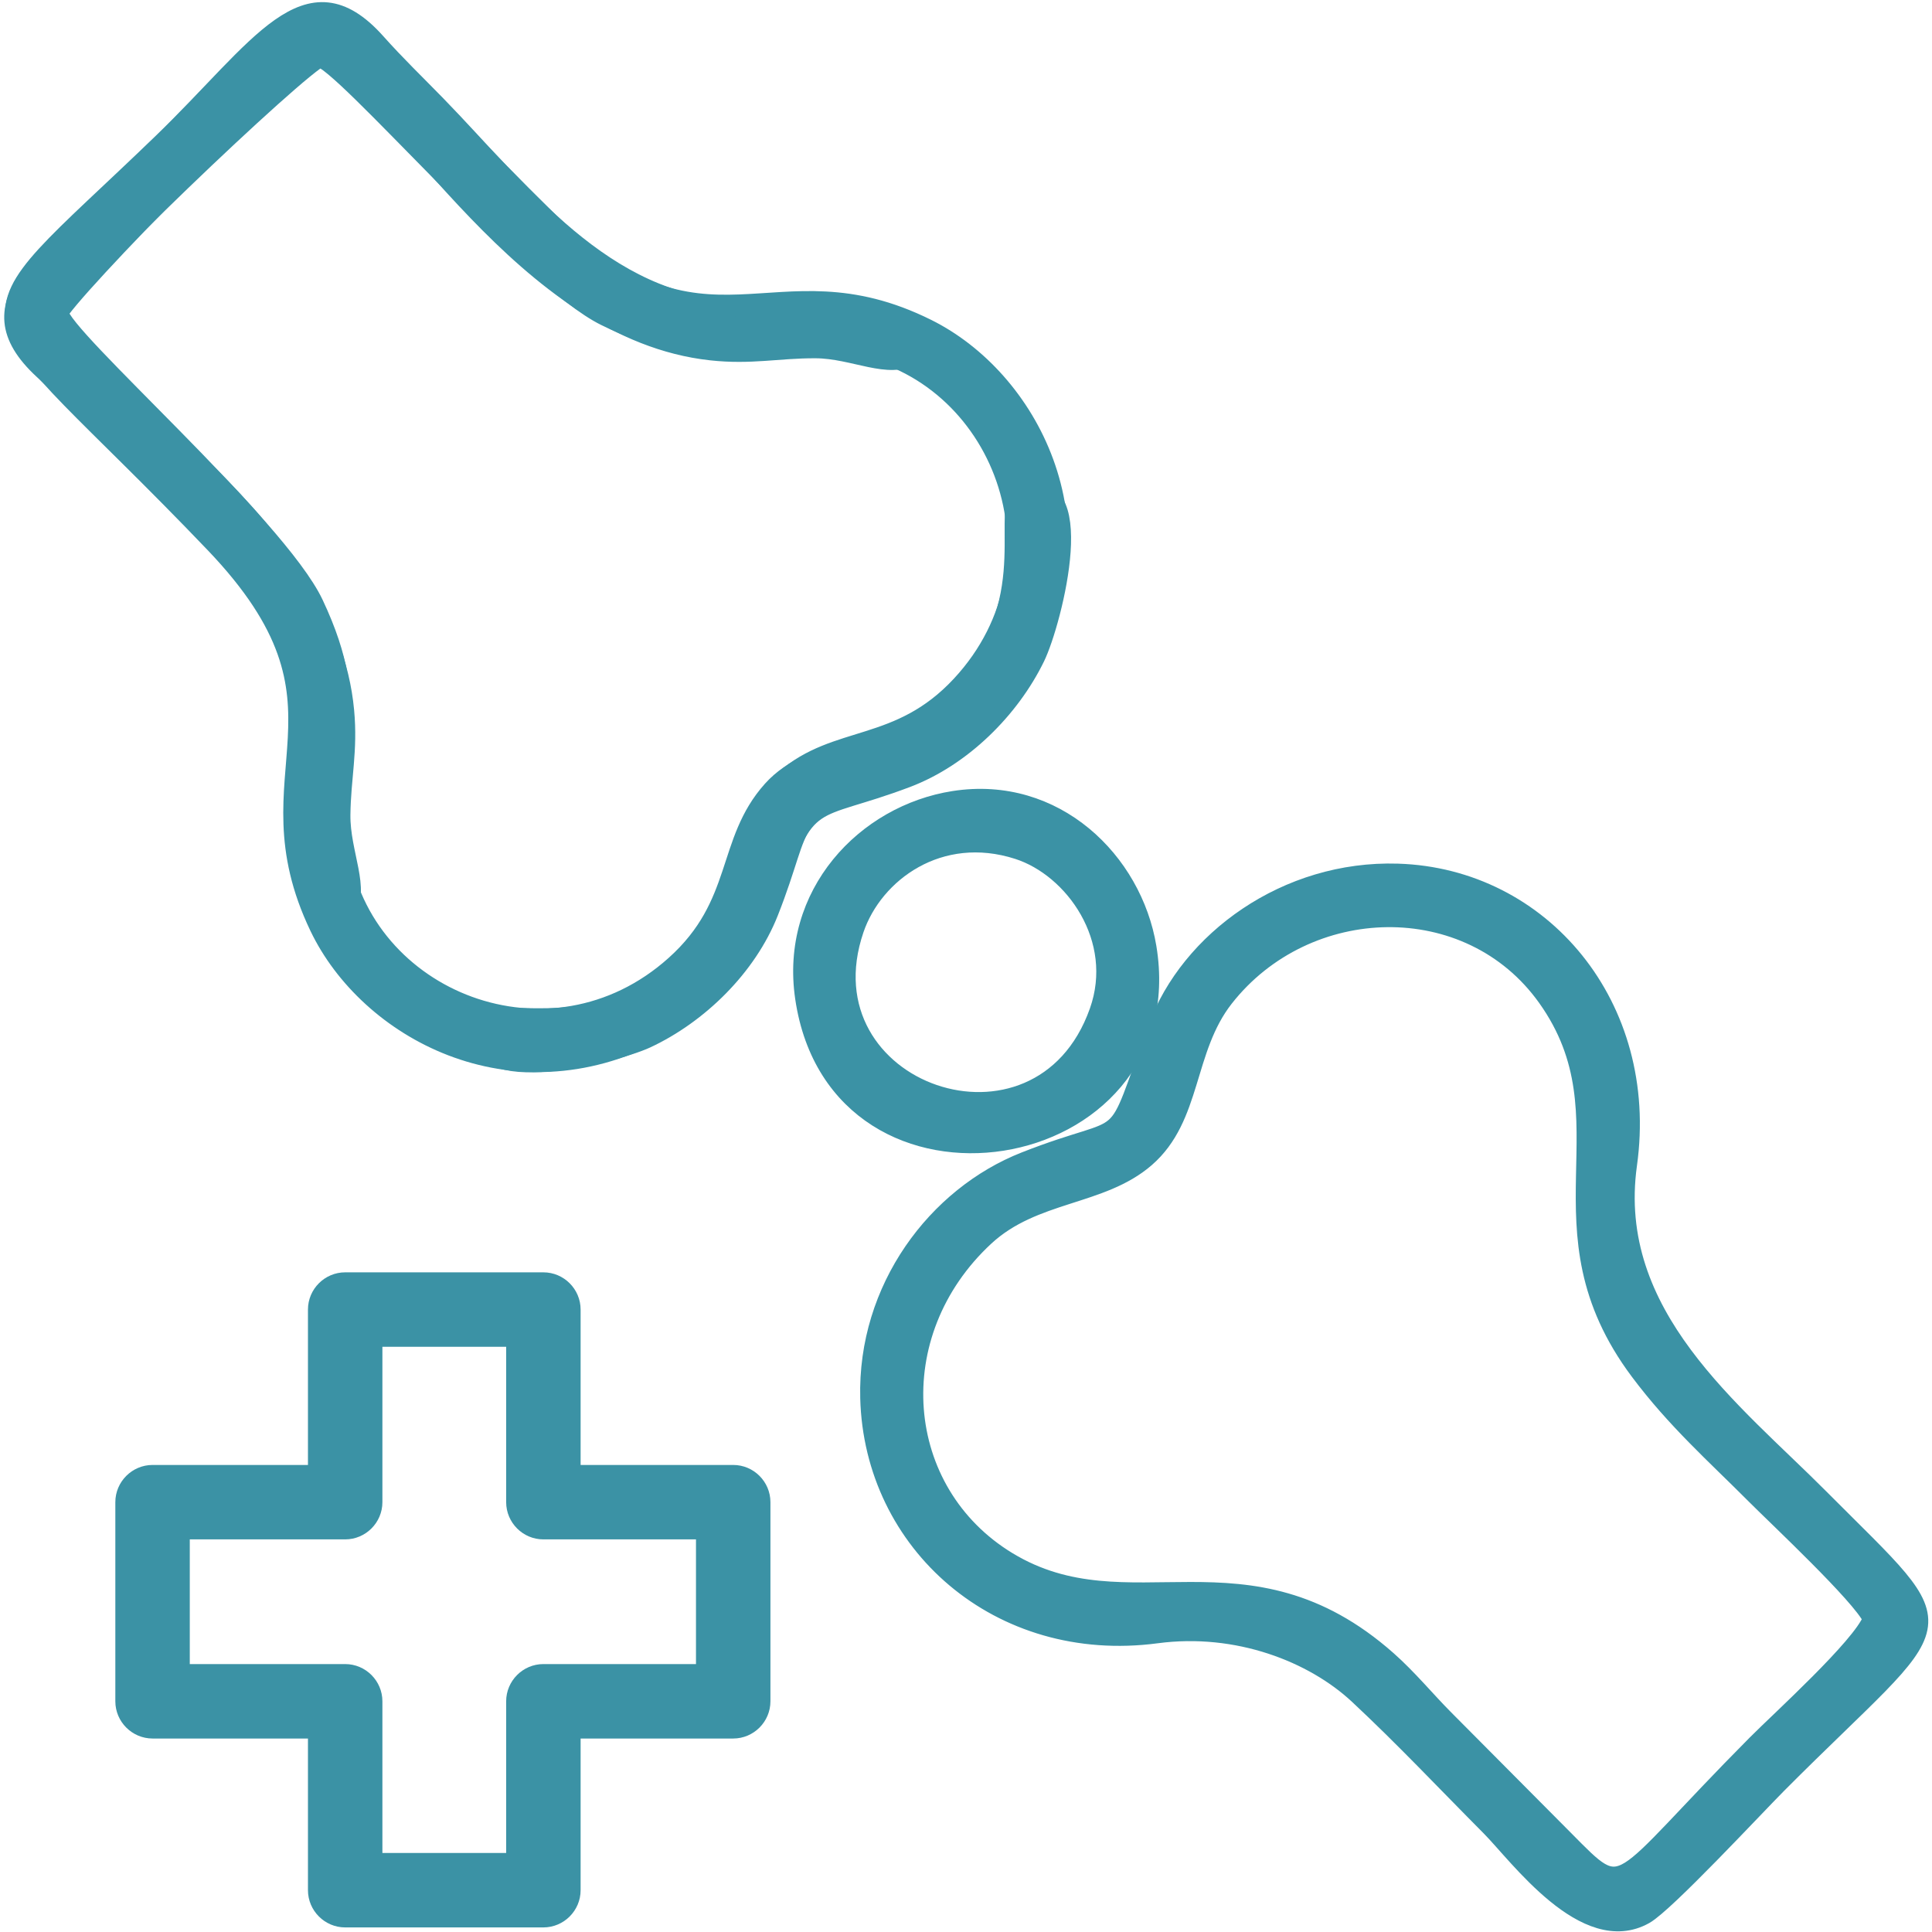
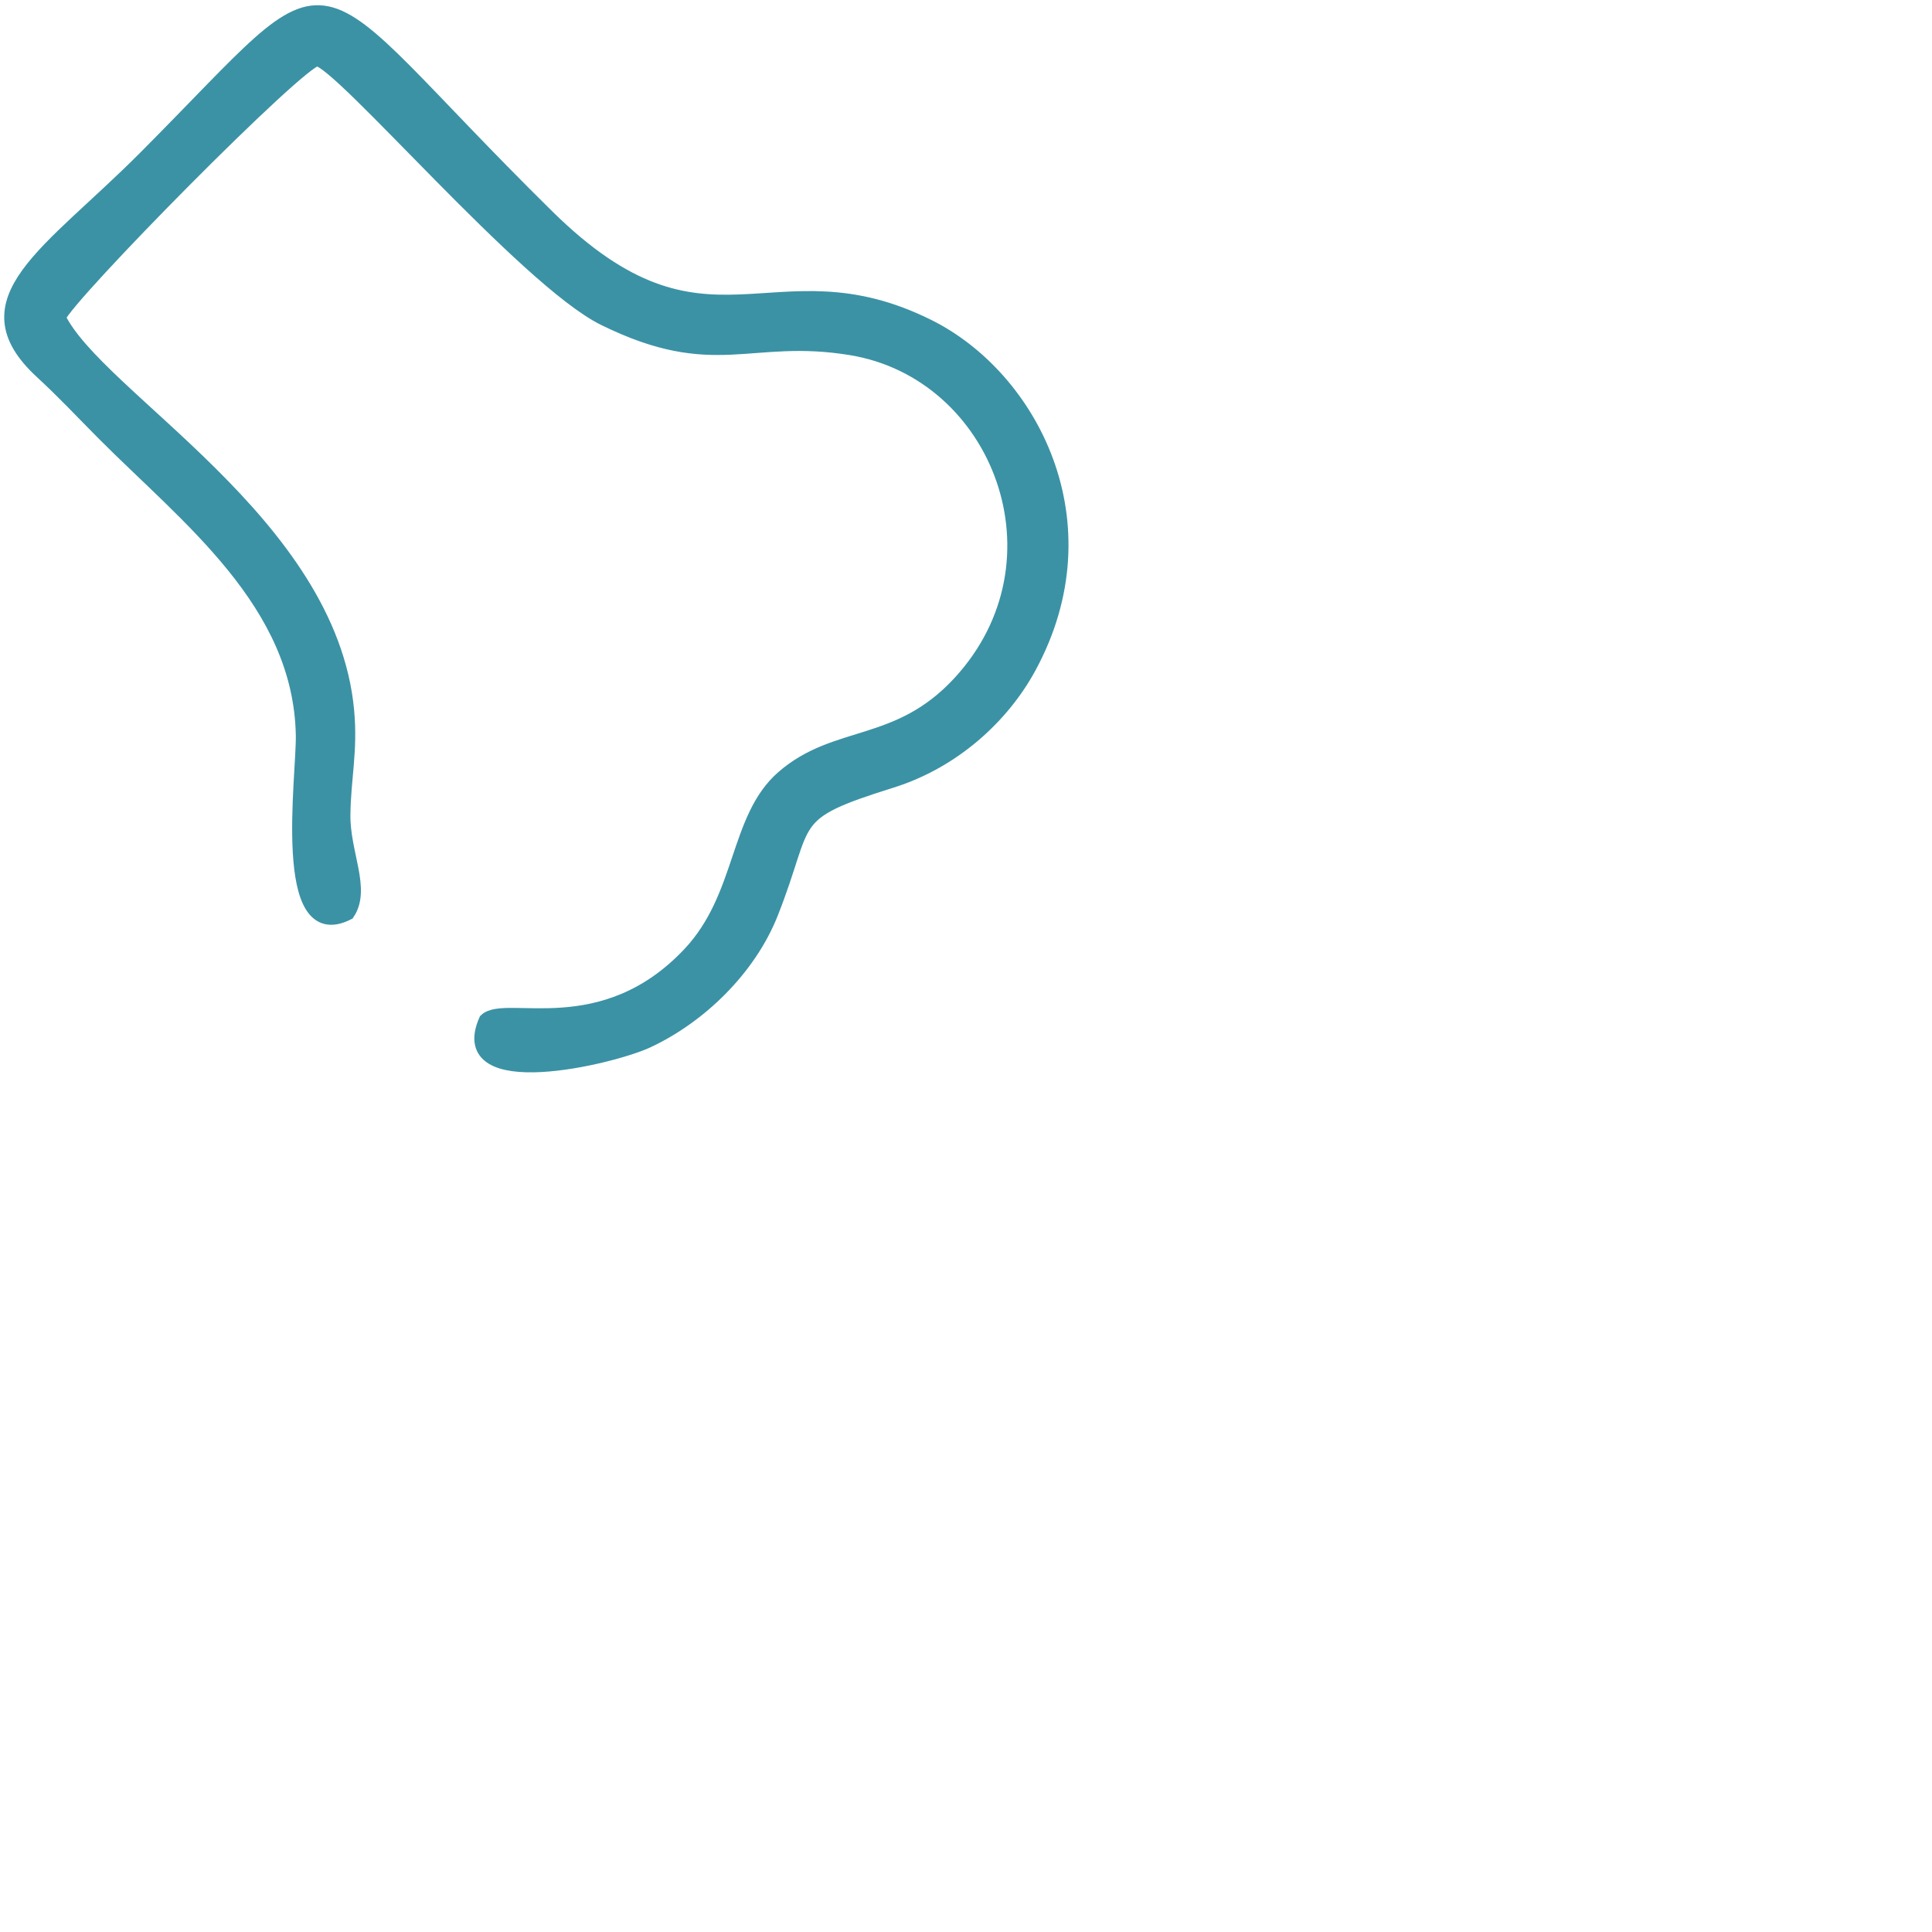
<svg xmlns="http://www.w3.org/2000/svg" width="186" height="186" viewBox="0 0 186 186" fill="none">
-   <path fill-rule="evenodd" clip-rule="evenodd" d="M180.11 155.86C179.071 158.494 171.336 165.473 168.989 167.837C155.006 181.918 156.712 183.081 150.668 176.979L139.177 165.419C137.392 163.628 135.673 161.521 133.646 159.729C120.012 147.679 108.66 157.218 97.081 150.194C86.205 143.597 84.9 128.435 94.908 119.161C99.578 114.833 106.042 115.347 110.375 111.586C114.963 107.605 114.112 101.072 117.977 96.143C125.793 86.177 141.395 85.704 148.809 96.104C157.155 107.811 147.331 118.189 157.729 132.086C161.25 136.791 165.007 140.101 168.881 143.989C171.101 146.217 179.038 153.632 180.11 155.86ZM156.826 112.125C158.955 96.844 148.48 84.354 134.566 83.921C123.799 83.586 114.425 90.447 111.3 98.932C106.717 111.378 109.299 107.476 98.632 111.676C90.083 115.042 83.319 123.998 83.592 134.594C83.954 148.636 96.125 159.457 111.37 157.433C119.122 156.404 126.391 159.262 130.685 163.269C135.094 167.383 139.068 171.615 143.4 175.972C146.06 178.646 152.585 187.732 158.402 184.46C160.418 183.326 169.009 174.075 171.226 171.849C188.216 154.791 189.073 157.996 175.258 144.113C166.94 135.753 154.809 126.602 156.826 112.125Z" fill="#3B92A5" stroke="#3B92A5" stroke-width="1.55" stroke-miterlimit="22.926" />
  <path fill-rule="evenodd" clip-rule="evenodd" d="M5.656 30.564C6.499 28.422 29.015 5.597 30.531 5.708C32.773 5.873 50.623 26.98 58.174 30.691C68.863 35.942 72.106 31.929 81.909 33.528C96.188 35.858 103.217 54.032 92.342 65.768C86.423 72.157 80.519 70.364 75.381 74.826C70.829 78.778 71.572 86.3 66.38 91.819C58.032 100.694 48.647 96.401 46.763 98.223C43.583 105.465 58.89 101.839 62.345 100.223C67.393 97.862 72.139 93.266 74.262 87.895C77.902 78.685 75.508 78.42 85.806 75.198C91.85 73.308 96.539 68.942 99.088 64.251C106.672 50.3 99.218 36.309 89.38 31.407C74.303 23.895 68.168 36.071 52.693 20.814C27.814 -3.714 33.978 -4.904 13.962 15.178C4.72 24.451 -3.507 28.89 4.005 35.812C6.158 37.795 7.863 39.634 9.928 41.71C18.057 49.884 28.908 58.003 29.146 70.787C29.219 74.68 26.853 91.294 33.486 87.916C35.052 85.587 33.025 82.154 33.069 78.449C33.111 74.862 33.789 72.289 33.428 68.41C31.74 50.278 9.391 38.293 5.656 30.564Z" fill="#3B92A5" stroke="#3B92A5" stroke-width="1.333" stroke-miterlimit="22.926" />
-   <path fill-rule="evenodd" clip-rule="evenodd" d="M105.658 97.349C100.067 113.115 77.072 105.109 82.393 89.507C84.232 84.115 90.473 79.543 97.966 81.948C103.286 83.655 108.12 90.407 105.658 97.349ZM91.823 76.923C83.249 78.261 75.843 86.022 77.326 96.079C80.603 118.299 114.121 112.654 110.559 91.181C109.177 82.852 101.637 75.391 91.823 76.923Z" fill="#3B92A5" stroke="#3B92A5" stroke-width="1.55" stroke-miterlimit="22.926" />
-   <path fill-rule="evenodd" clip-rule="evenodd" d="M52.313 185.559H33.231C31.261 185.559 29.648 183.946 29.648 181.975V167.373H14.688C12.717 167.373 11.104 165.761 11.104 163.79V144.619C11.104 142.648 12.717 141.036 14.688 141.036H29.648V126.075C29.648 124.104 31.261 122.492 33.231 122.492H52.313C54.284 122.492 55.897 124.104 55.897 126.075V141.036H70.589C72.56 141.036 74.172 142.648 74.172 144.619V163.79C74.172 165.761 72.56 167.373 70.589 167.373H55.897V181.976C55.897 183.946 54.284 185.559 52.313 185.559V185.559ZM36.815 178.392H48.73V163.79C48.73 161.819 50.342 160.206 52.313 160.206H67.005V148.202H52.313C50.342 148.202 48.73 146.59 48.73 144.619V129.658H36.815V144.619C36.815 146.59 35.203 148.202 33.231 148.202H18.271V160.206H33.231C35.203 160.206 36.815 161.819 36.815 163.79L36.815 178.392Z" fill="#3B92A5" />
-   <path fill-rule="evenodd" clip-rule="evenodd" d="M31.046 5.565C28.892 6.374 5.72 28.534 5.808 30.051C5.937 32.295 26.766 50.47 30.358 58.078C35.443 68.847 31.38 72.028 32.827 81.855C34.935 96.168 52.997 103.478 64.901 92.787C71.381 86.967 69.68 81.036 74.221 75.968C78.244 71.478 85.753 72.338 91.352 67.233C100.355 59.022 96.208 49.572 98.059 47.716C105.35 44.649 101.486 59.898 99.817 63.328C97.378 68.339 92.71 73.013 87.306 75.052C78.04 78.549 77.813 76.151 74.431 86.398C72.447 92.411 68.009 97.032 63.28 99.508C49.212 106.874 35.338 99.205 30.589 89.292C23.312 74.1 35.582 68.154 20.567 52.444C-3.572 27.188 -4.857 33.334 15.533 13.631C24.948 4.534 29.515 -3.623 36.319 3.995C38.269 6.179 40.081 7.912 42.125 10.009C50.172 18.264 58.121 29.24 70.899 29.677C74.791 29.809 91.44 27.702 87.96 34.282C85.606 35.812 82.206 33.73 78.5 33.717C74.913 33.704 72.329 34.342 68.457 33.921C50.354 31.952 38.717 9.419 31.046 5.565Z" fill="#3B92A5" stroke="#3B92A5" stroke-width="1.55" stroke-miterlimit="22.926" />
</svg>